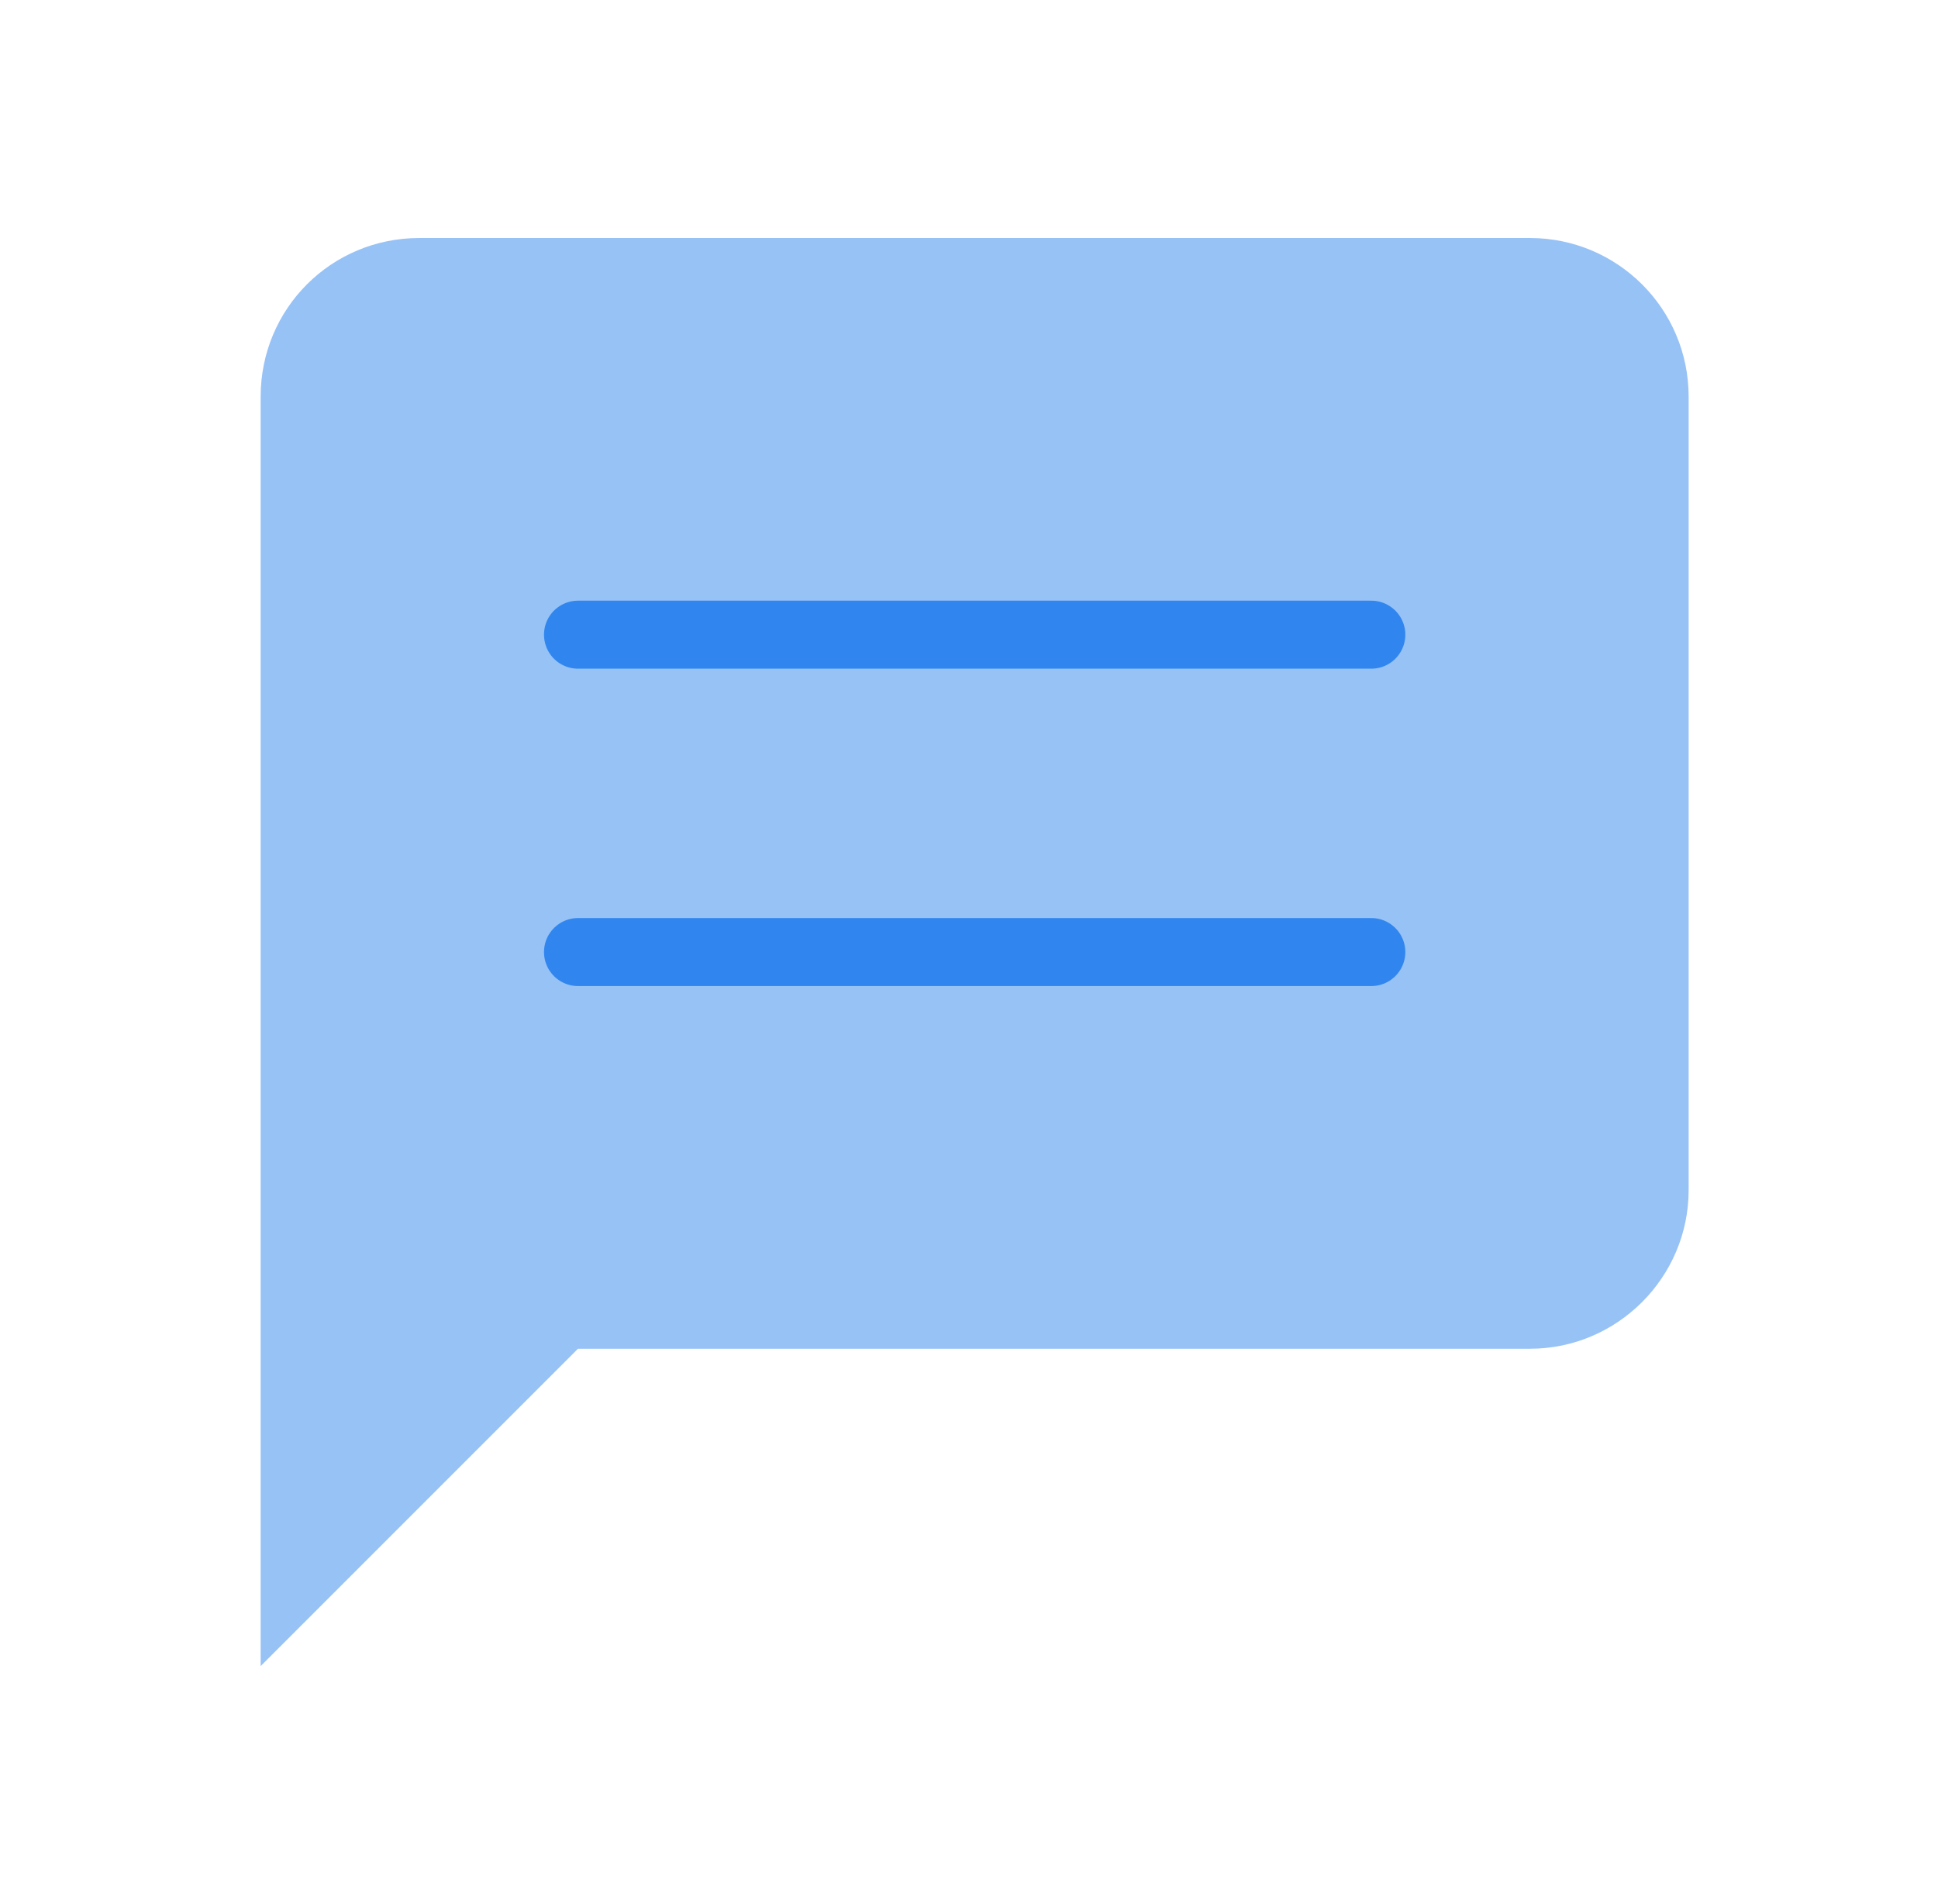
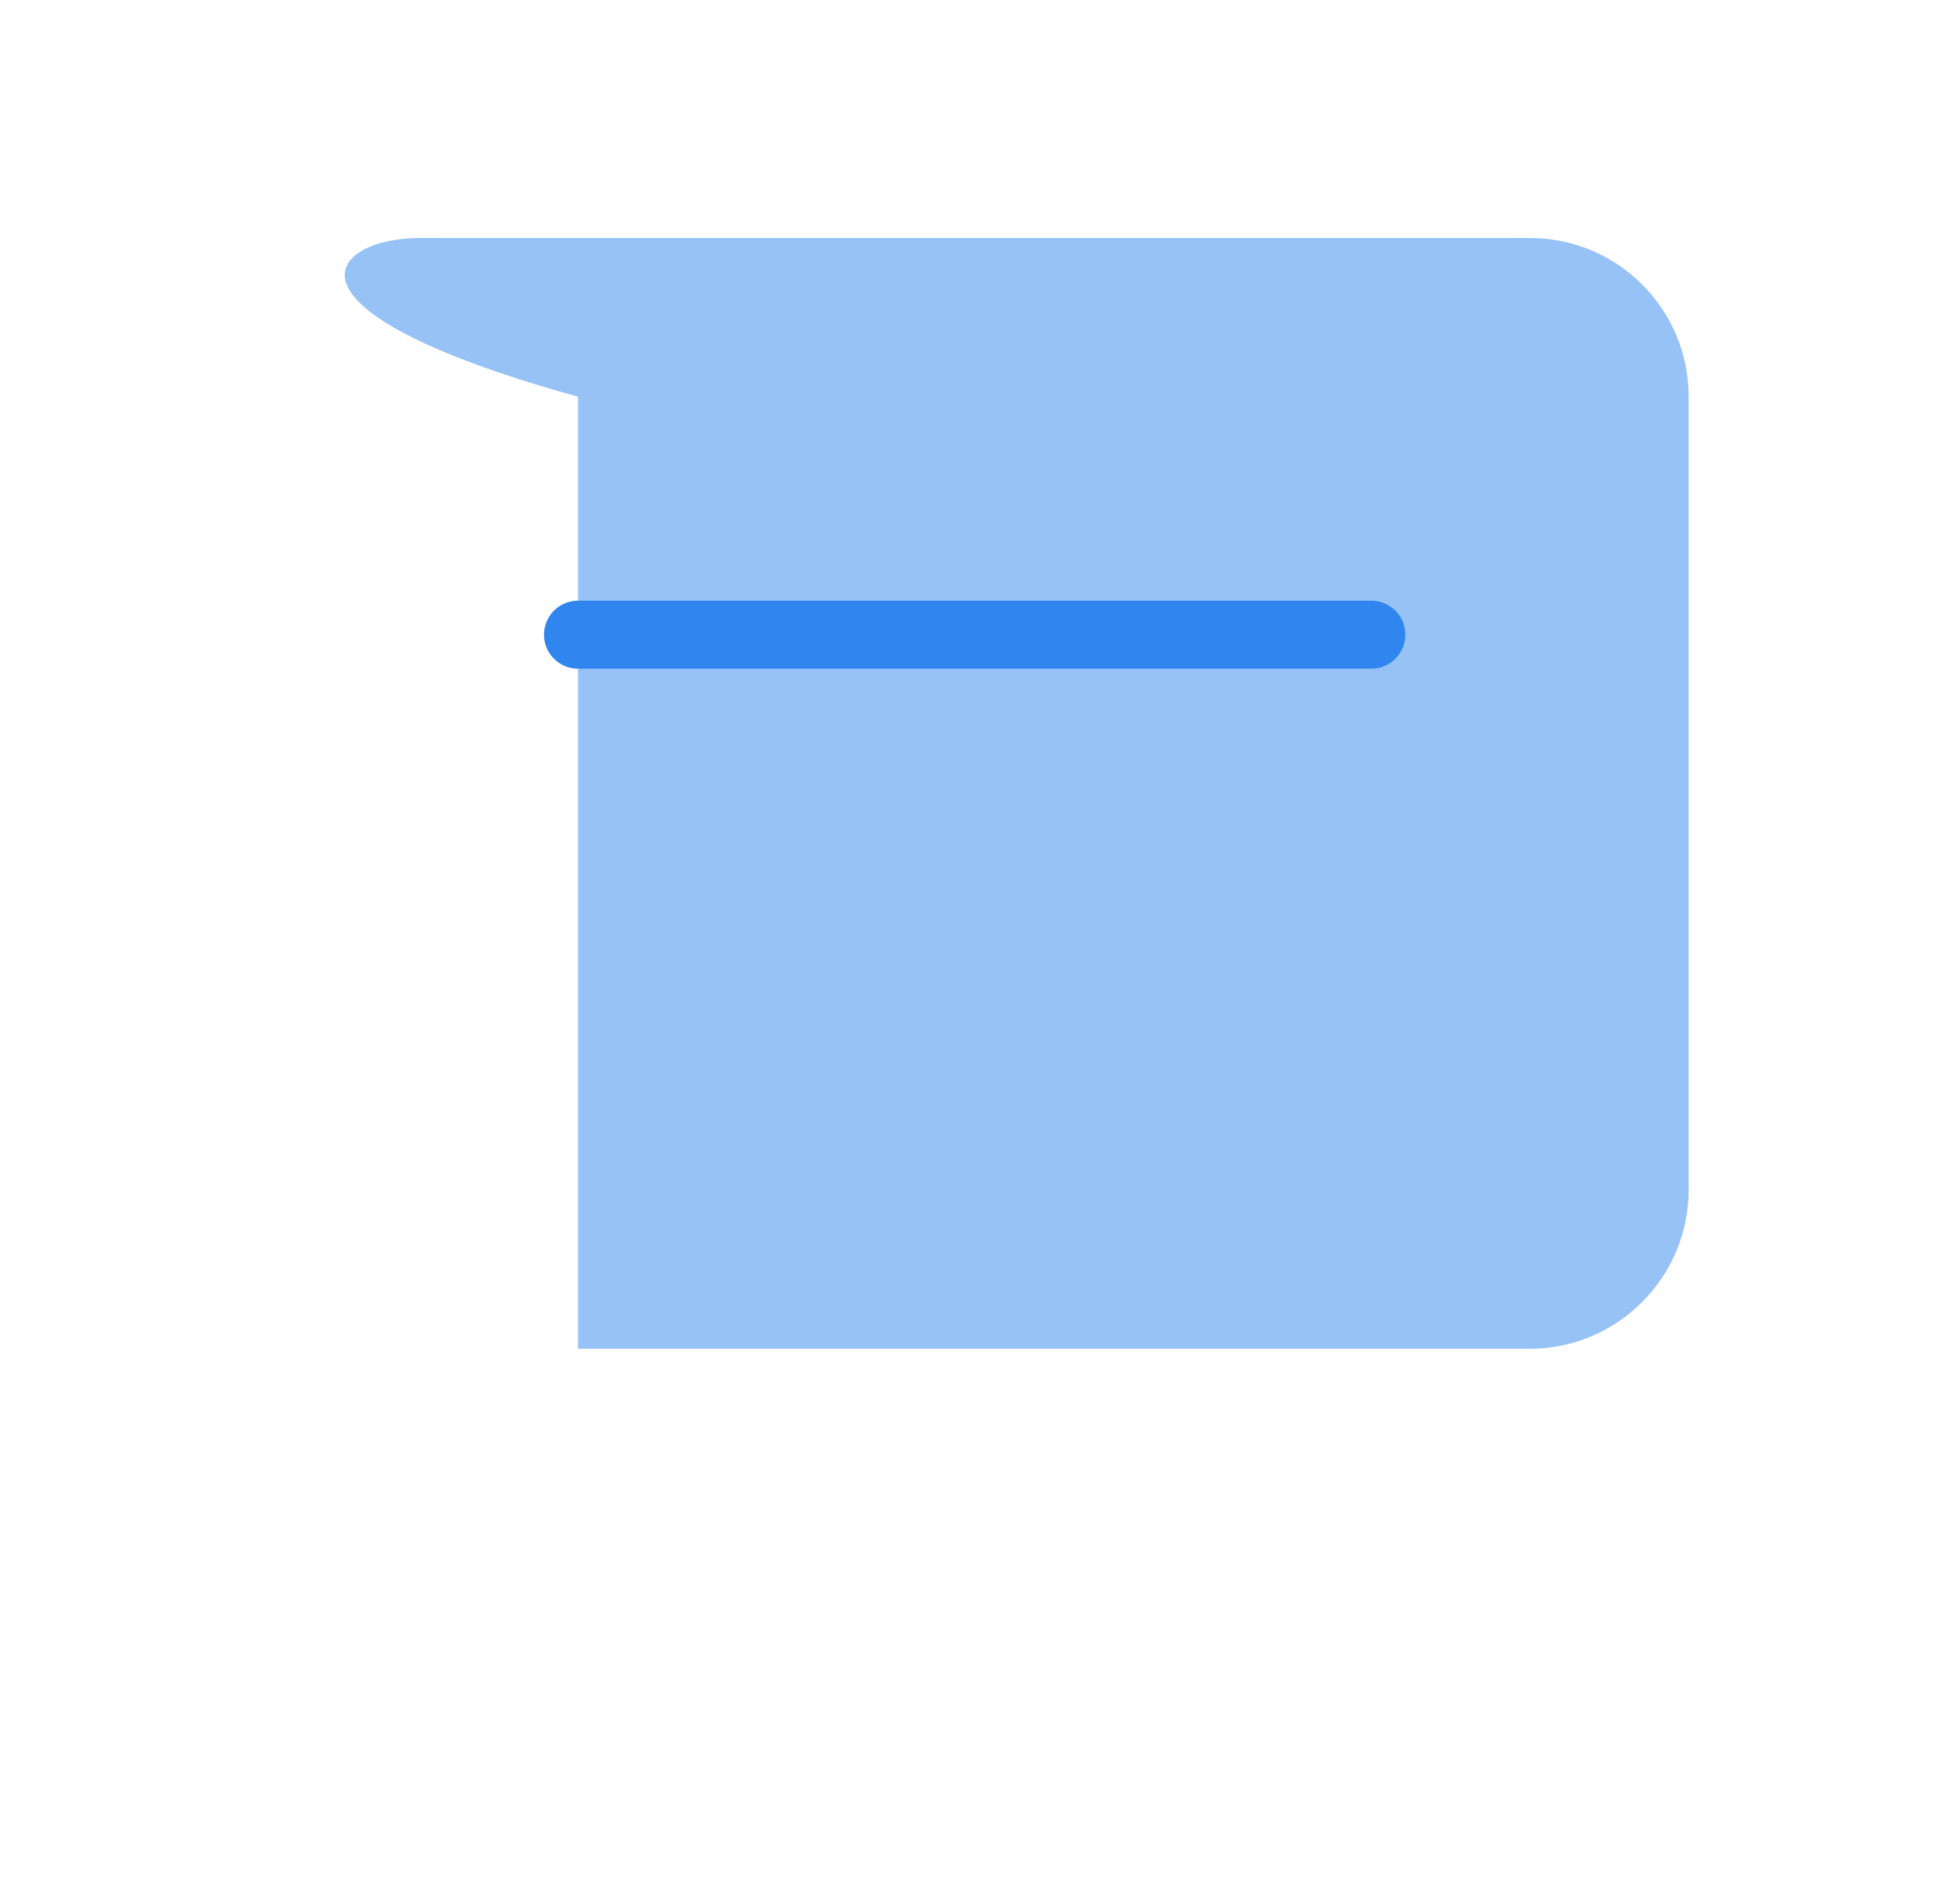
<svg xmlns="http://www.w3.org/2000/svg" width="57" height="56" viewBox="0 0 57 56" fill="none">
-   <path opacity="0.5" d="M49.666 35C49.666 37.567 47.566 39.667 44.999 39.667H16.999L7.666 49V11.667C7.666 9.077 9.743 7 12.333 7H44.999C47.566 7 49.666 9.077 49.666 11.667V35Z" fill="#3086EE" />
+   <path opacity="0.5" d="M49.666 35C49.666 37.567 47.566 39.667 44.999 39.667H16.999V11.667C7.666 9.077 9.743 7 12.333 7H44.999C47.566 7 49.666 9.077 49.666 11.667V35Z" fill="#3086EE" />
  <path d="M17 18.666H40.333" stroke="#3086EE" stroke-width="2" stroke-linecap="round" />
-   <path d="M17 28H40.333" stroke="#3086EE" stroke-width="2" stroke-linecap="round" />
</svg>